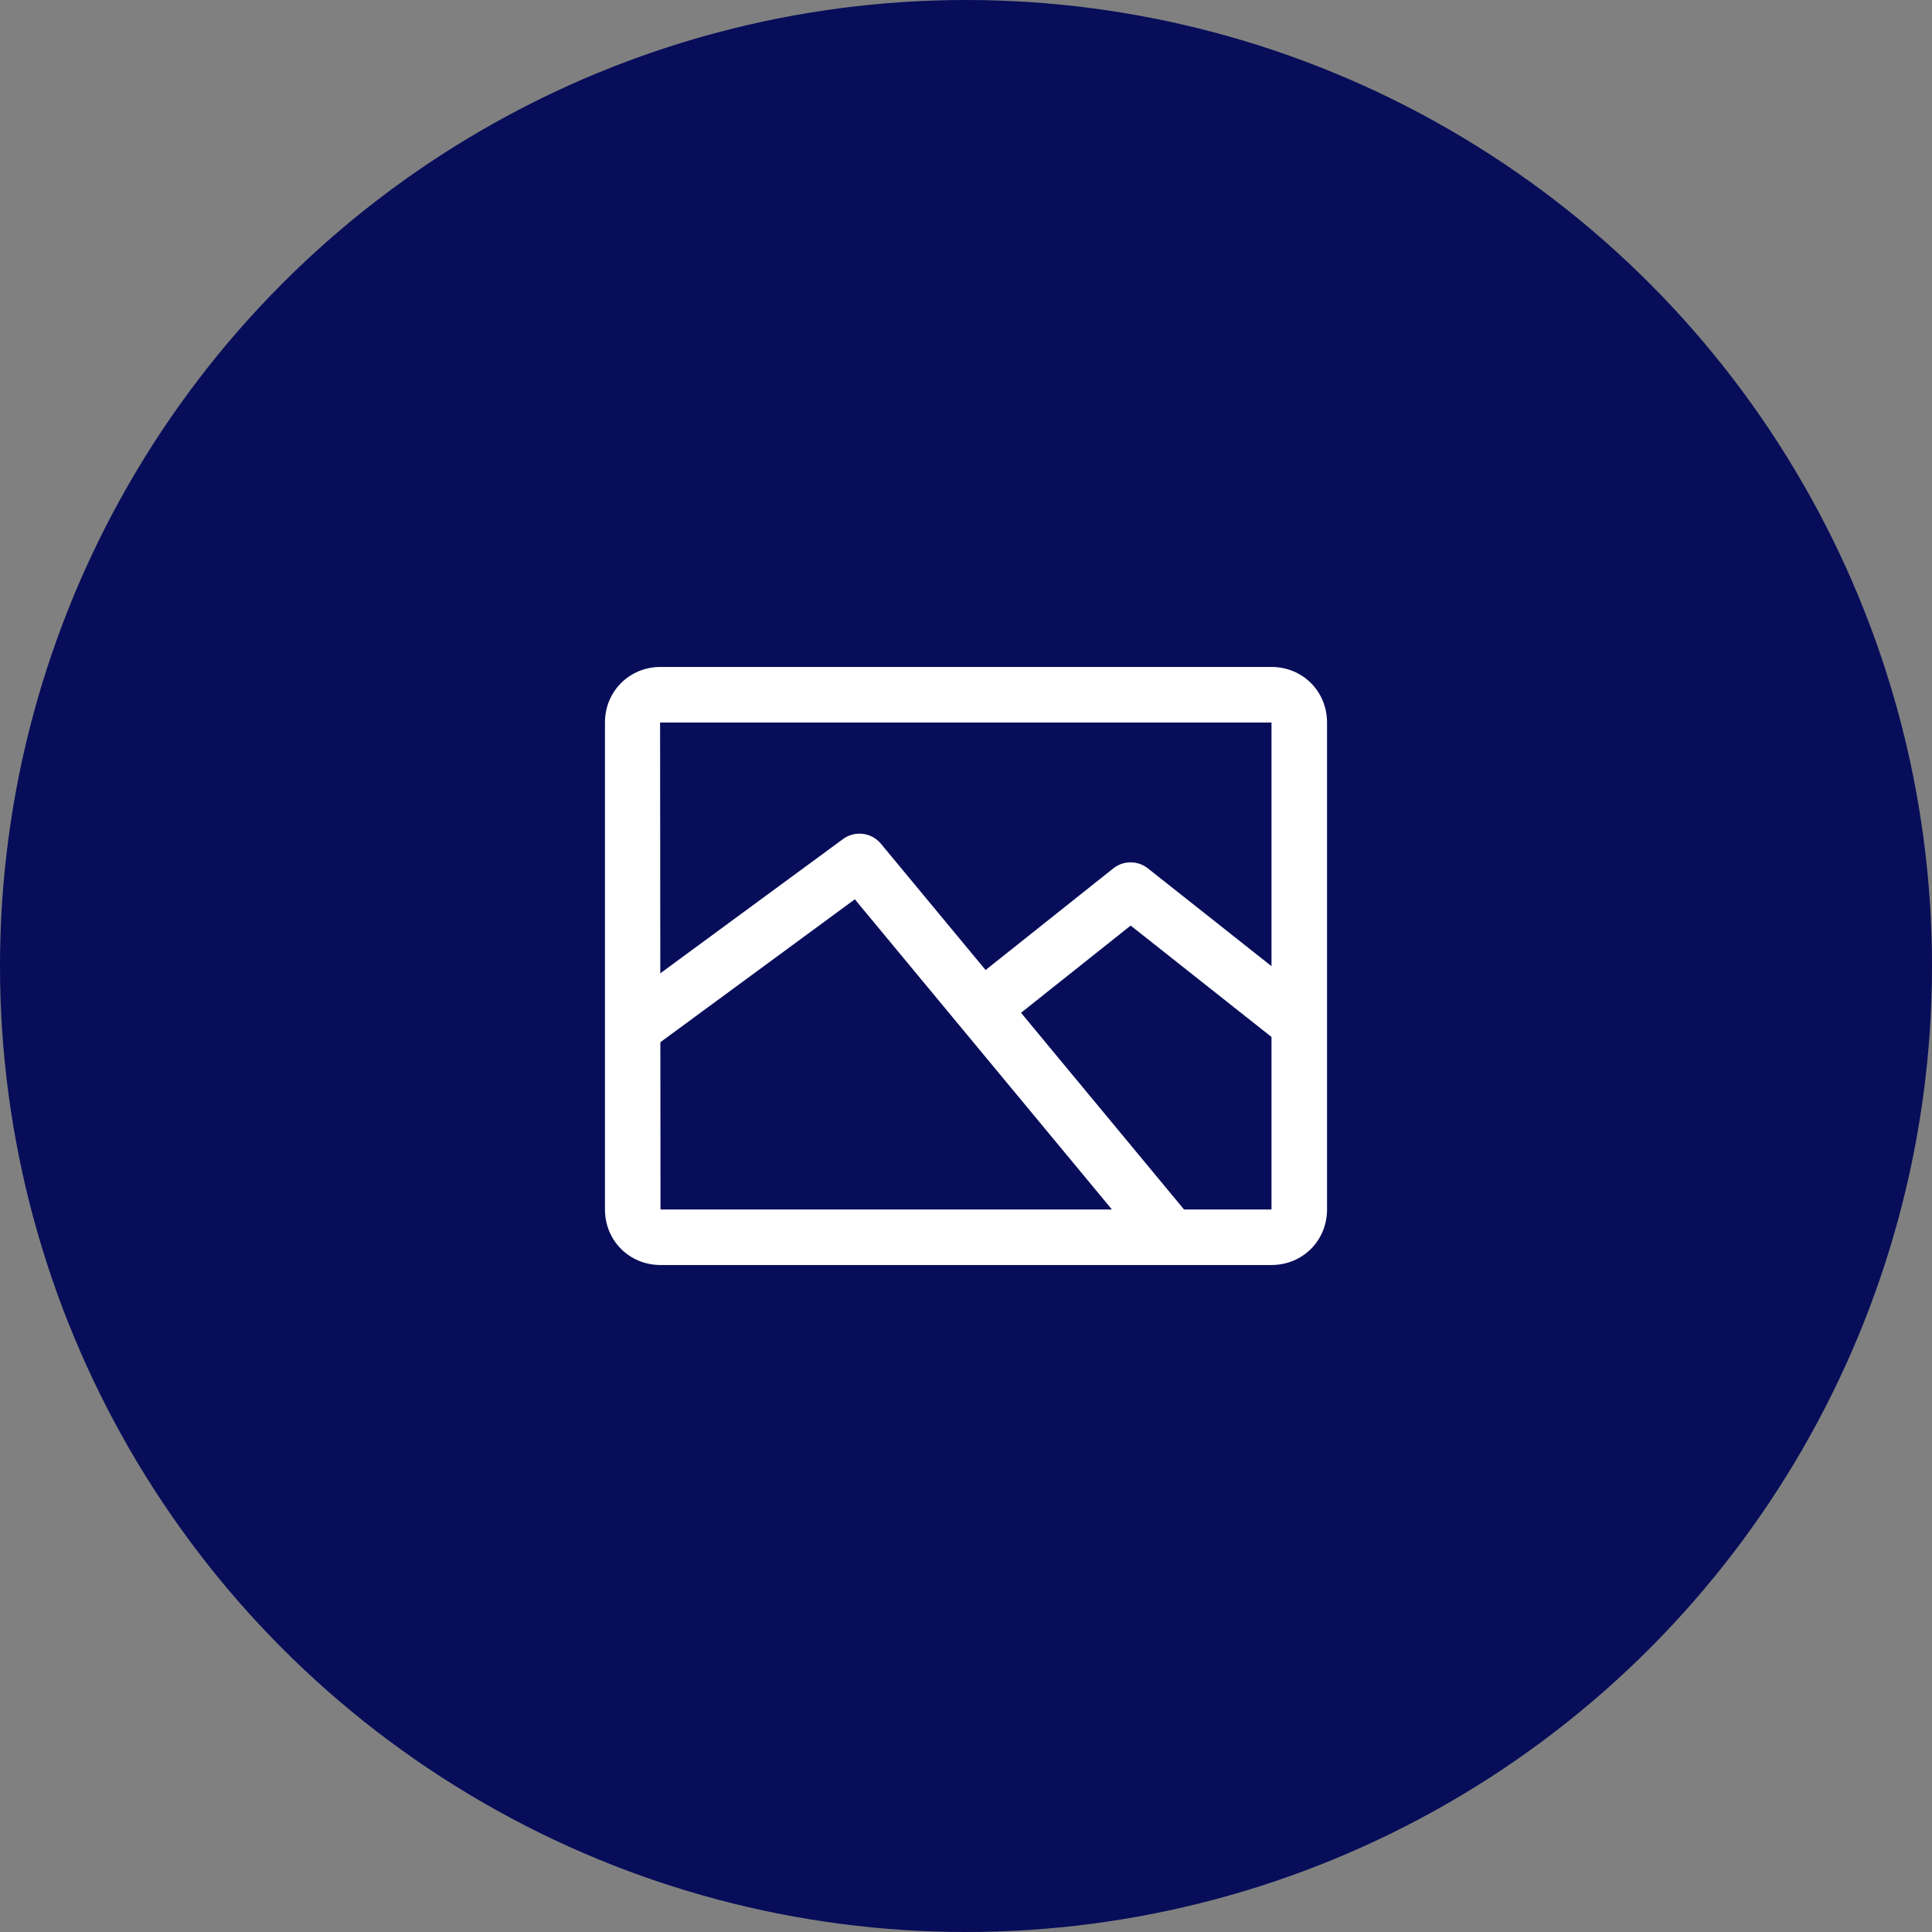
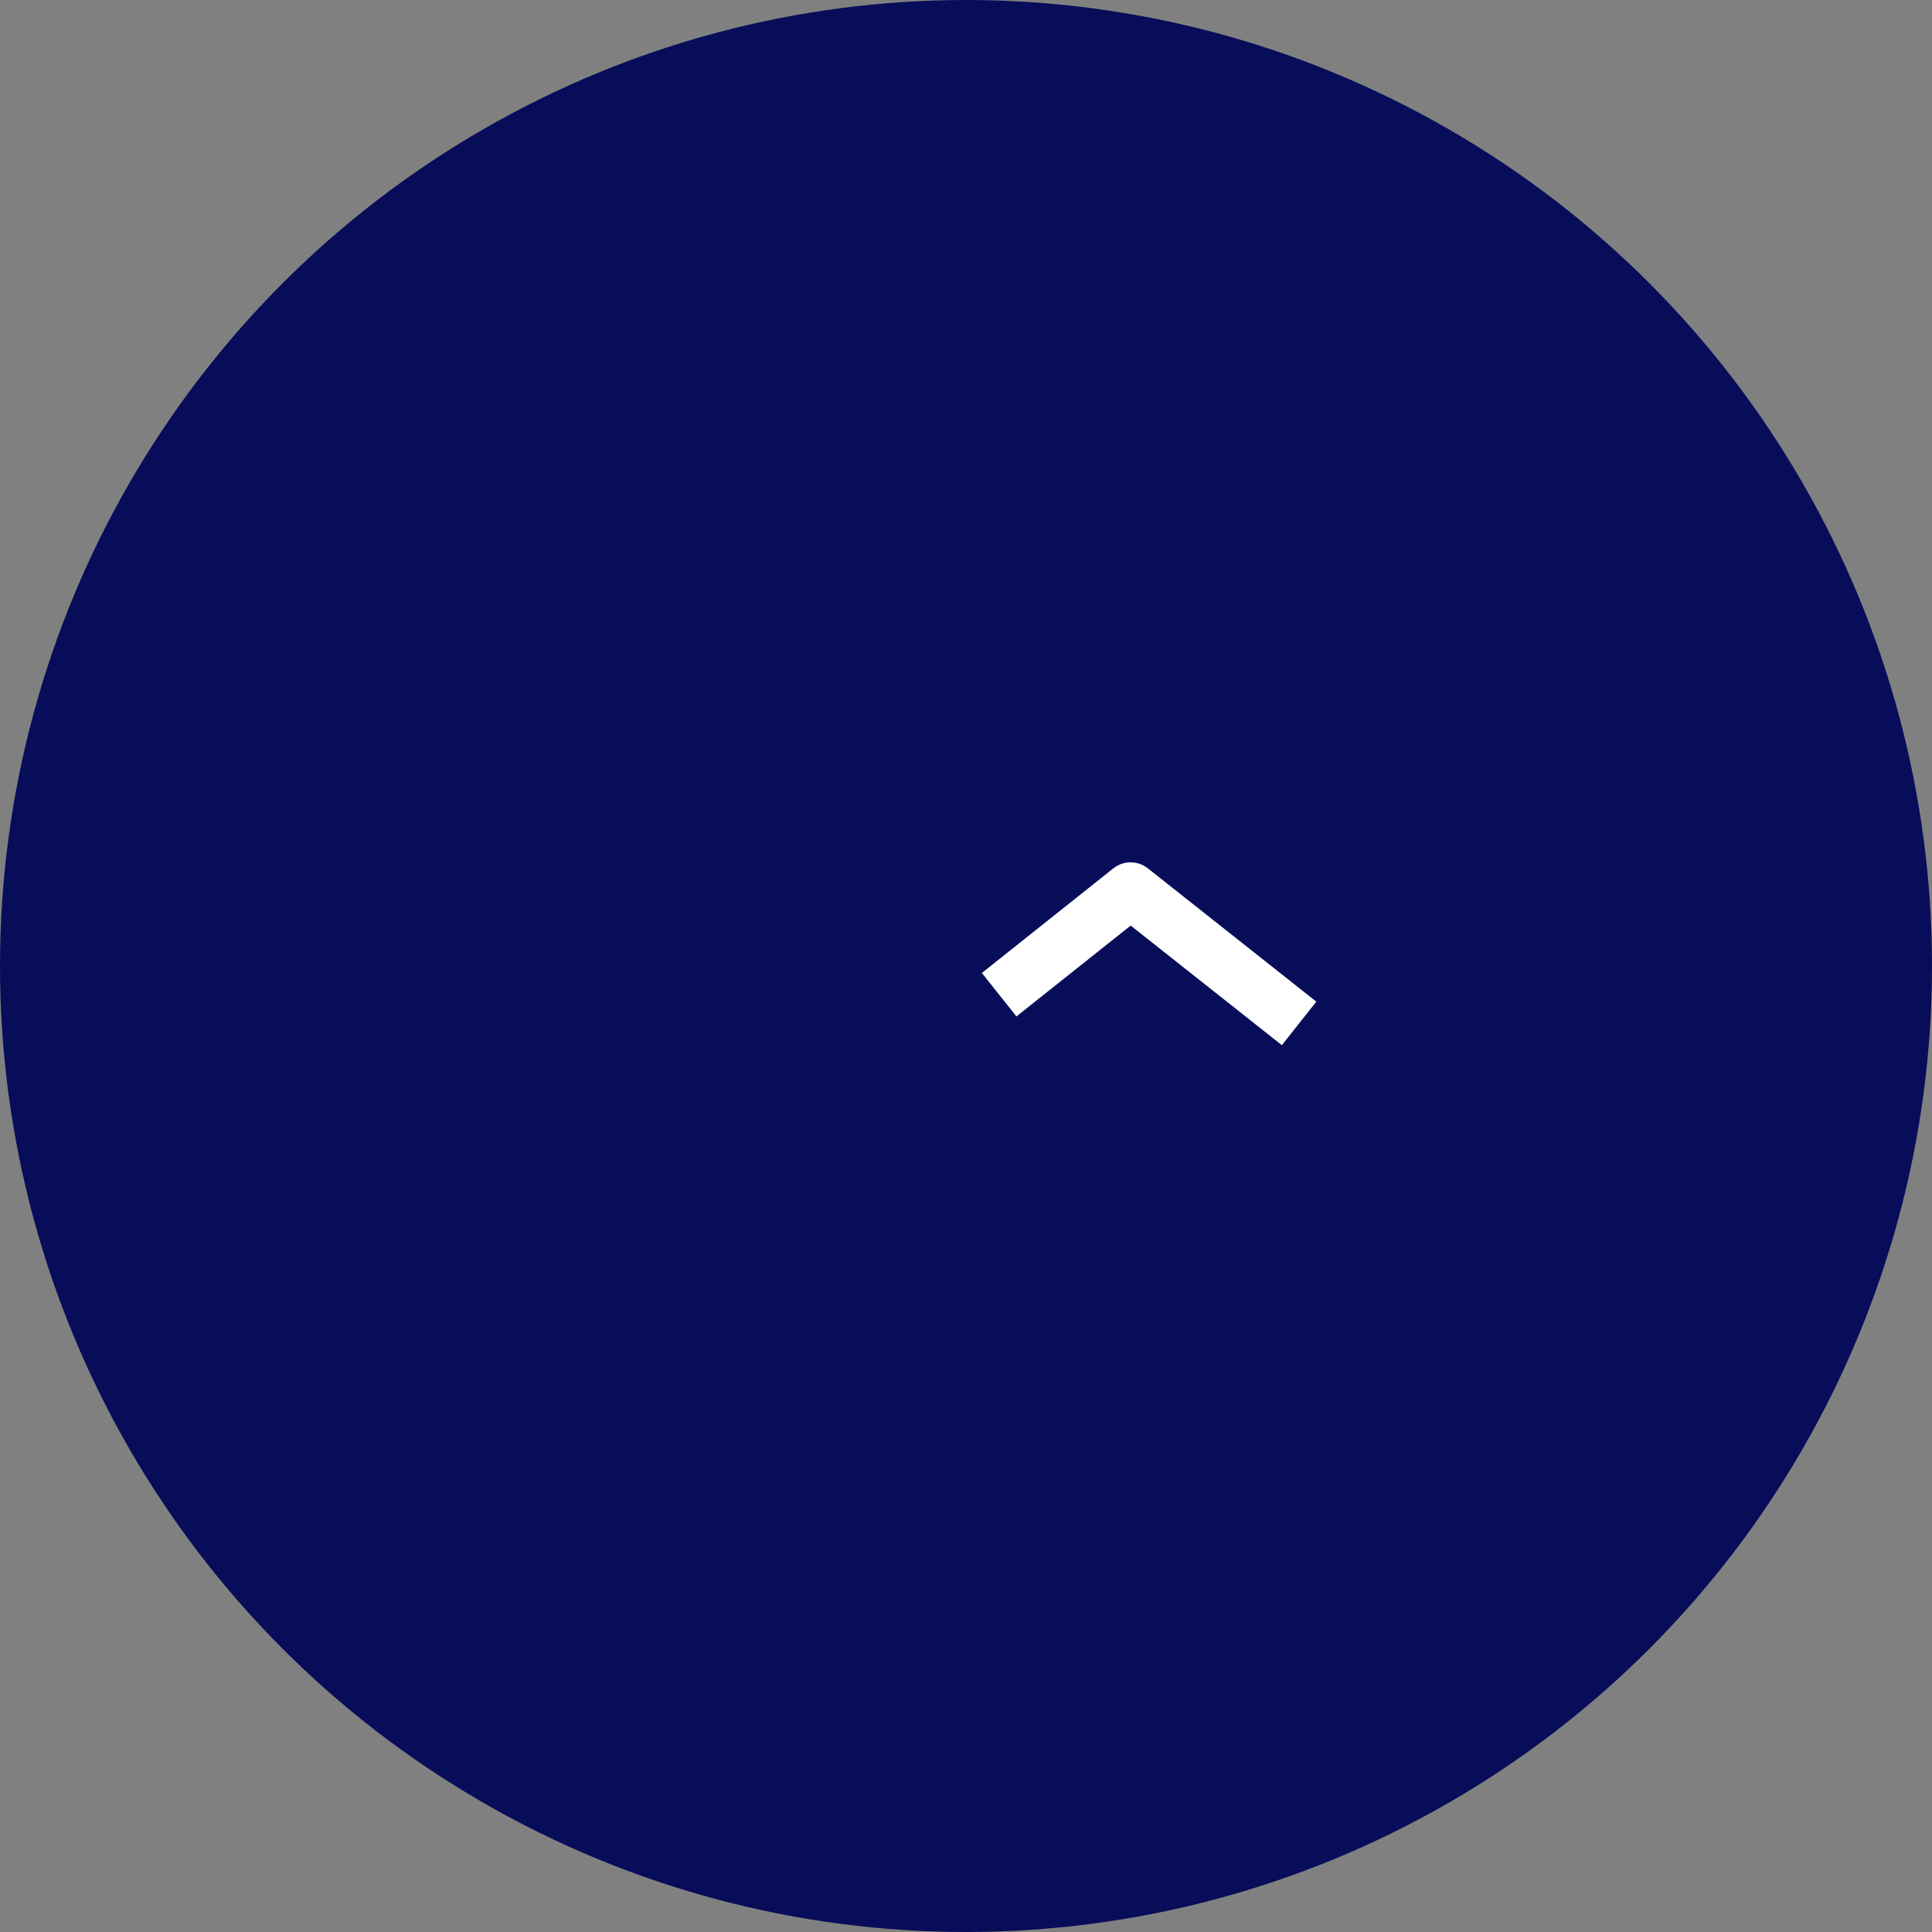
<svg xmlns="http://www.w3.org/2000/svg" width="56" height="56" viewBox="0 0 56 56" fill="none">
  <rect x="0" y="0" width="56" height="56" fill="#808080" stroke="none" />
  <circle cx="28" cy="28" r="28" fill="#070D59" />
-   <path d="M36.855 19.332H19.145C18.242 19.332 17.535 20.04 17.535 20.942V35.057C17.535 35.959 18.242 36.667 19.145 36.667H36.855C37.758 36.667 38.465 35.959 38.465 35.057V20.942C38.465 20.04 37.758 19.332 36.855 19.332ZM36.855 35.057H19.145L19.133 20.943C19.133 20.943 19.137 20.942 19.145 20.942H36.855V35.057H36.855Z" fill="white" />
-   <path d="M25.533 24.455C25.261 24.127 24.78 24.068 24.436 24.32L17.862 29.15L18.816 30.448L24.778 26.067L33.256 36.296L34.495 35.269L25.533 24.455Z" fill="white" />
  <path d="M33.271 25.169C32.977 24.937 32.563 24.938 32.27 25.17L28.46 28.202L29.462 29.462L32.773 26.828L37.156 30.295L38.154 29.033L33.271 25.169Z" fill="white" />
</svg>